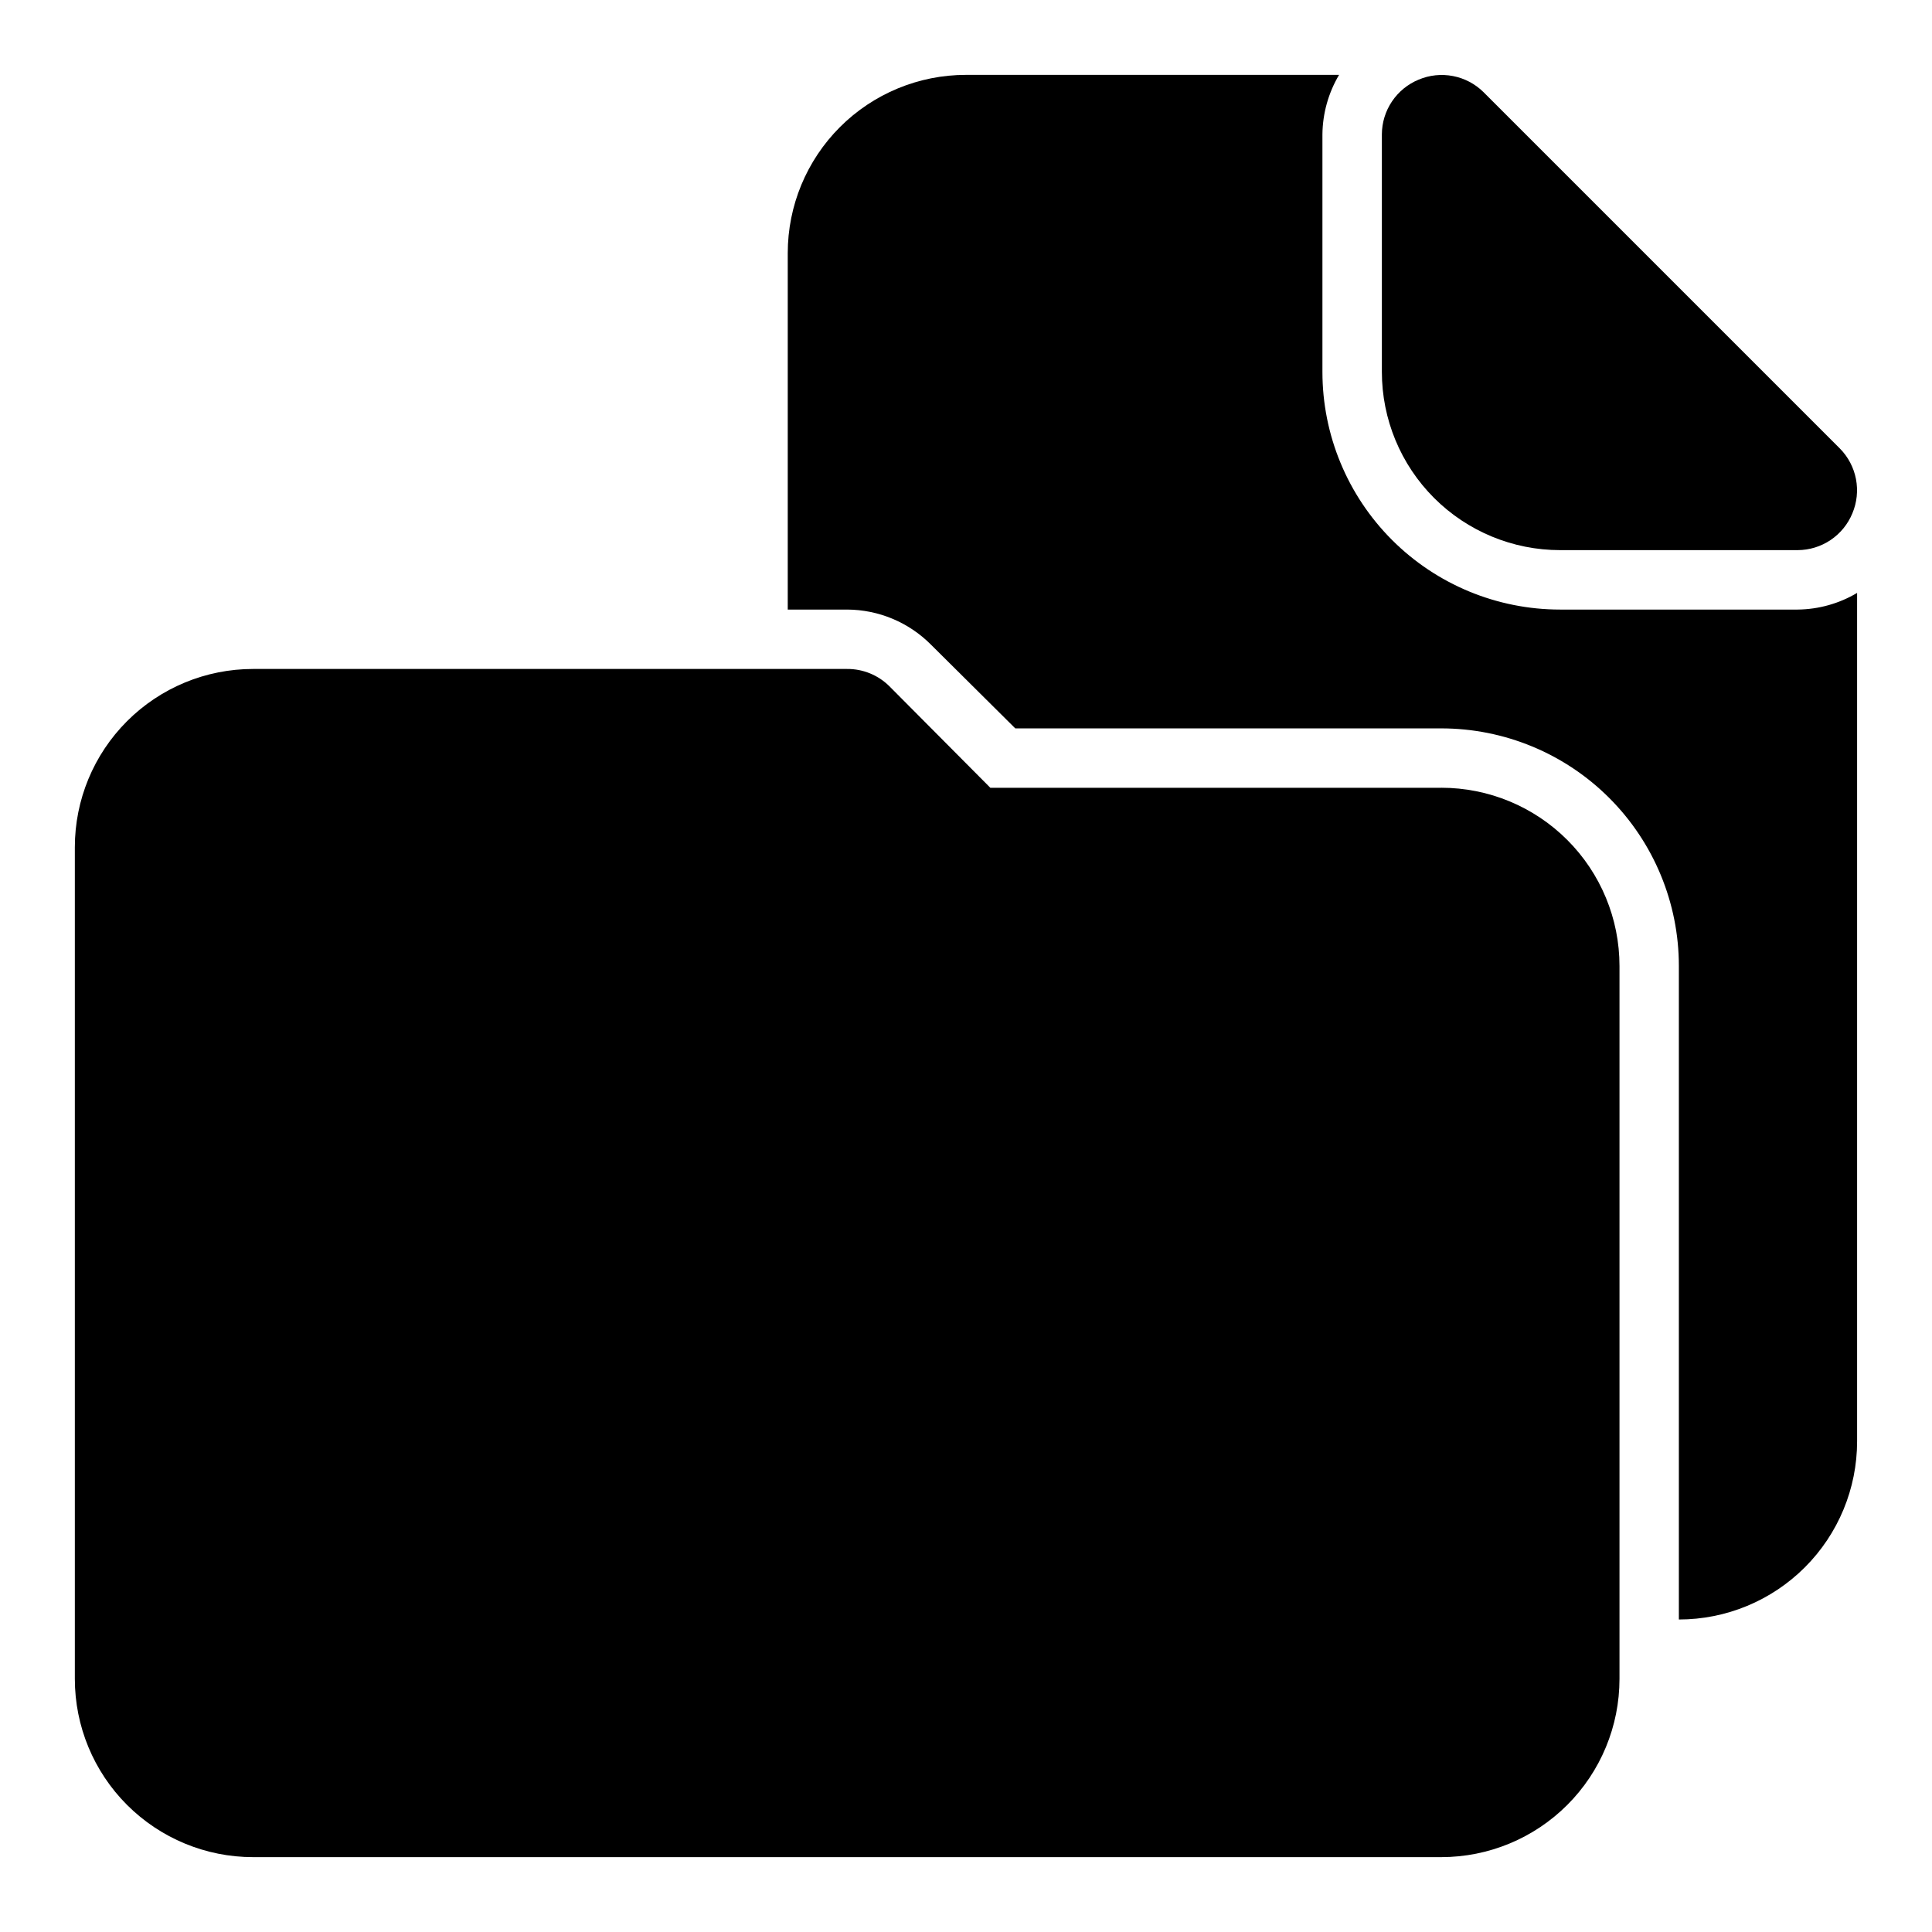
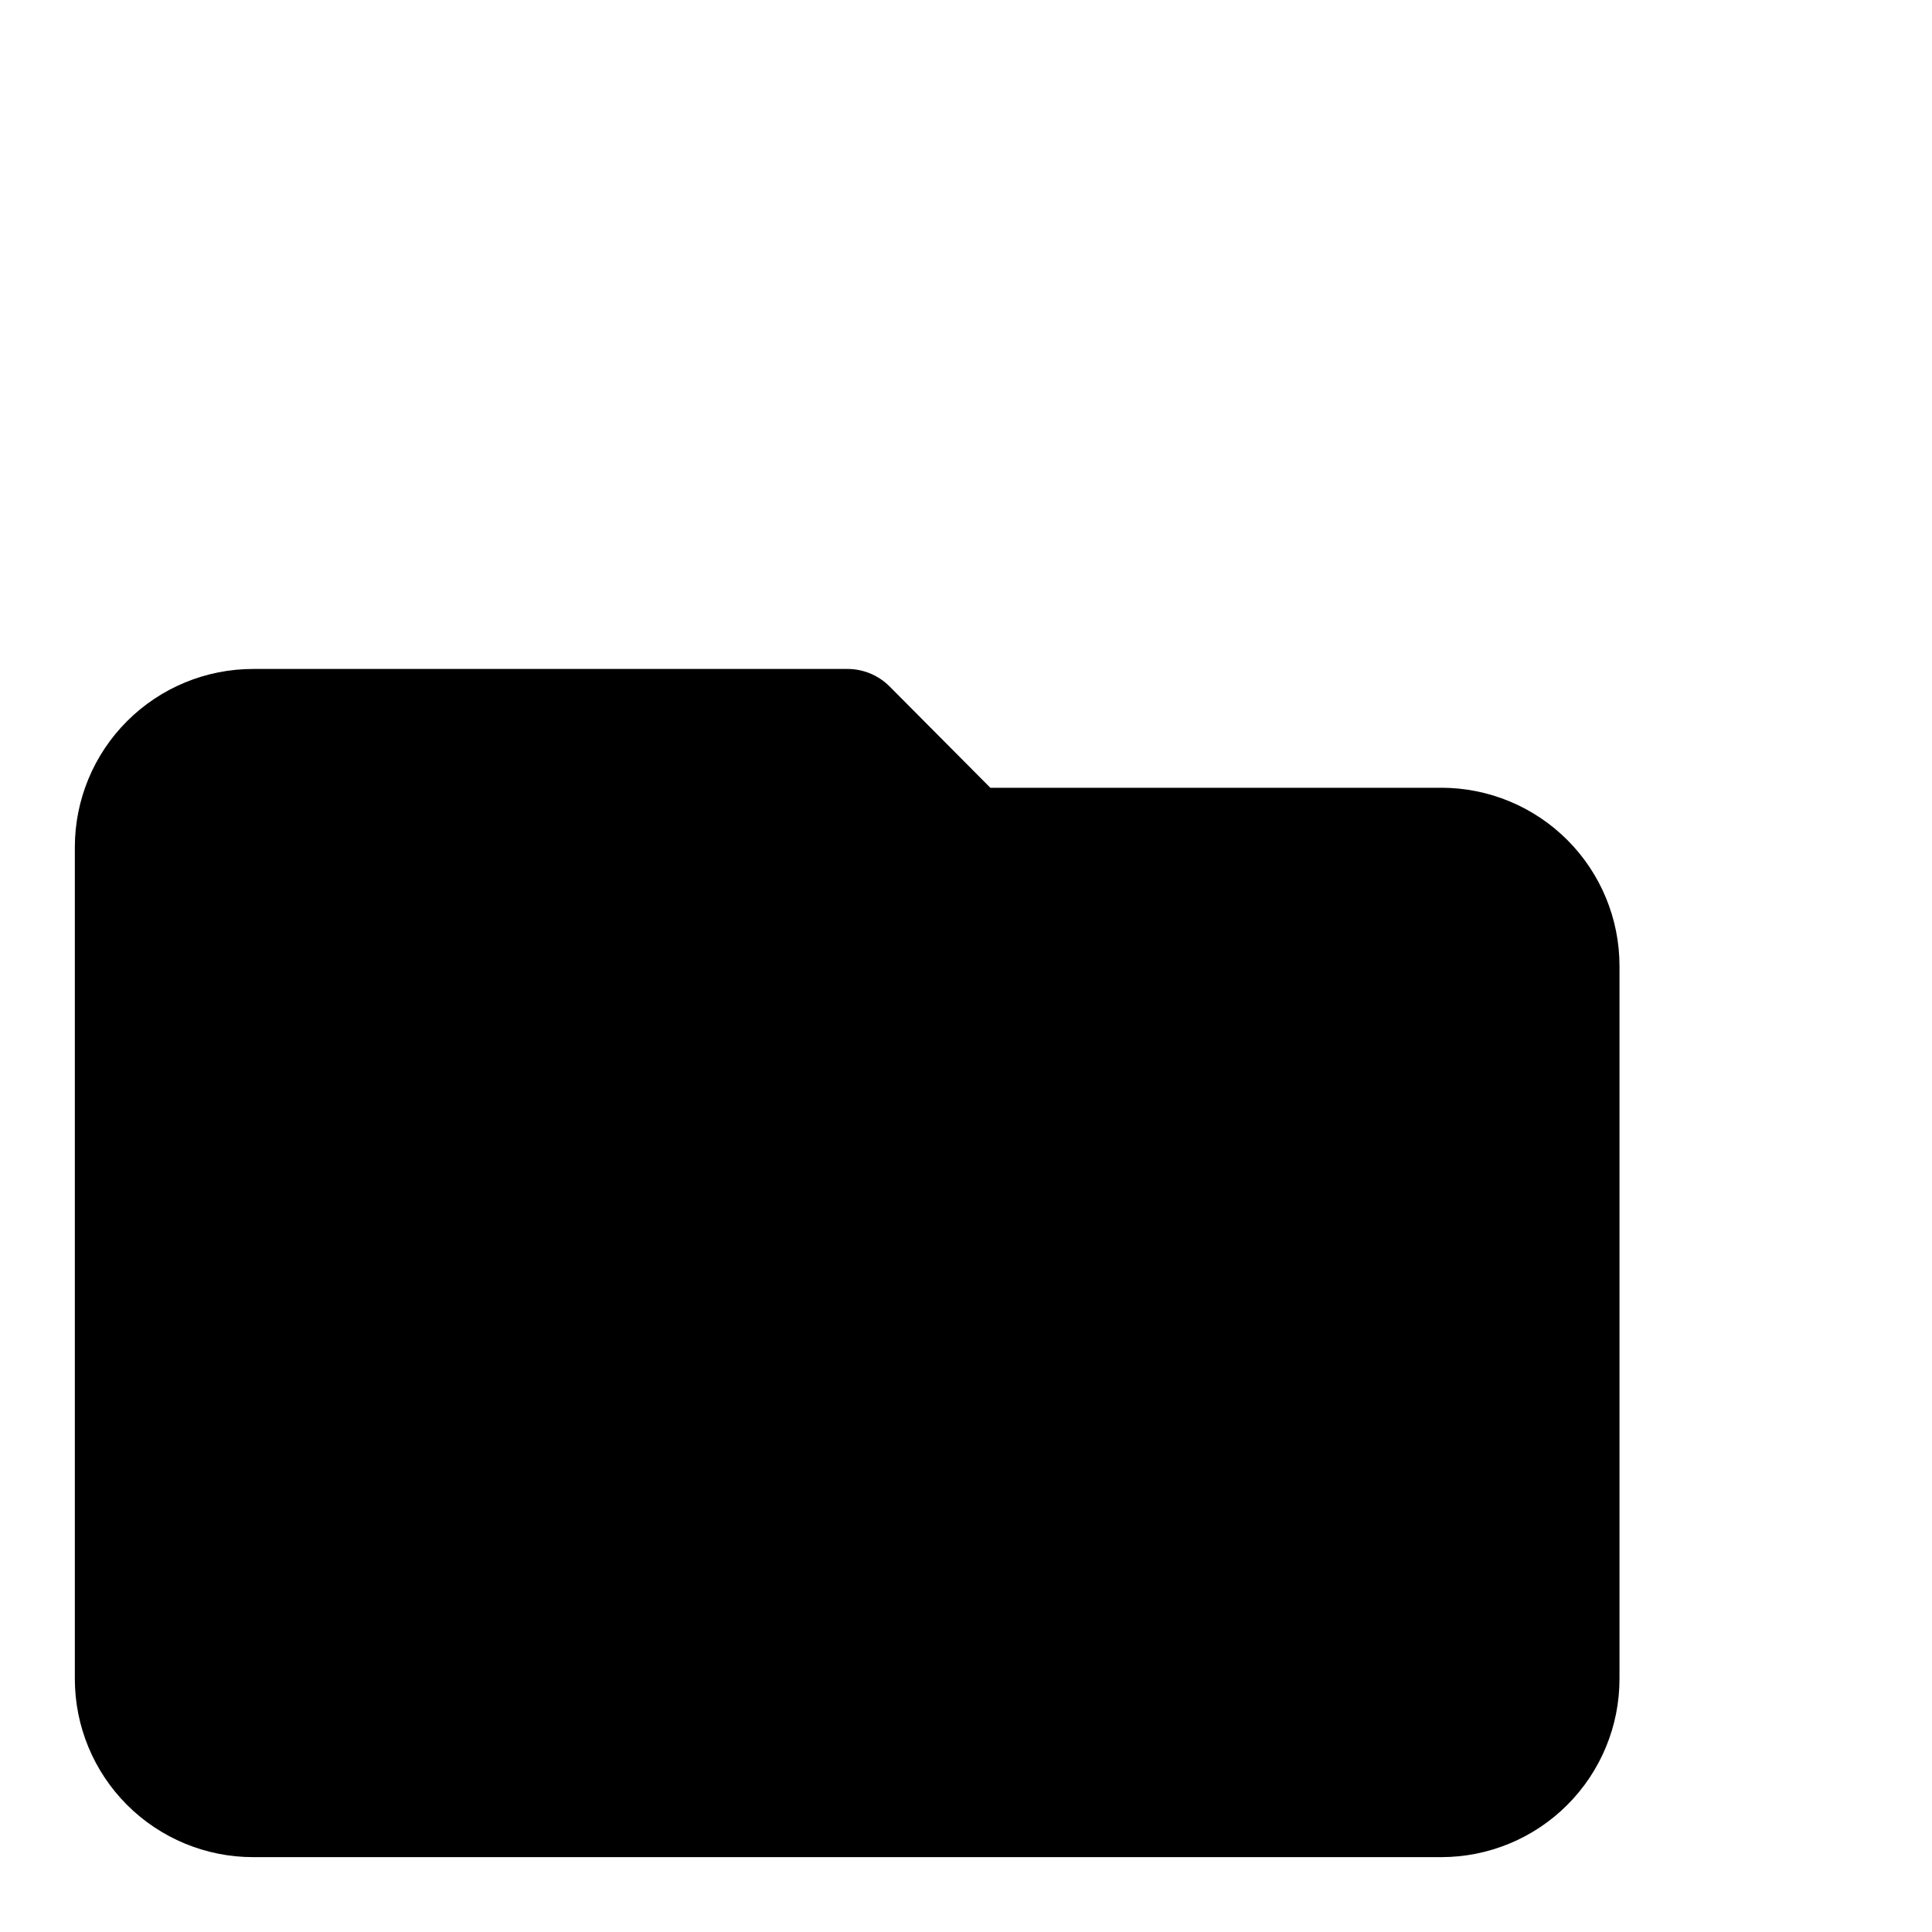
<svg xmlns="http://www.w3.org/2000/svg" fill="#000000" width="800px" height="800px" version="1.1" viewBox="144 144 512 512">
  <g>
    <path d="m525.95 352.77h-119.5l-26.766-26.922c-2.969-2.945-6.992-4.59-11.176-4.566h-157.44c-12.527 0-24.539 4.977-33.398 13.836-8.859 8.855-13.836 20.871-13.836 33.398v220.41c0 12.527 4.977 24.543 13.836 33.398 8.859 8.859 20.871 13.836 33.398 13.836h314.88c12.527 0 24.543-4.977 33.398-13.836 8.859-8.855 13.836-20.871 13.836-33.398v-188.93c0-12.527-4.977-24.543-13.836-33.398-8.855-8.859-20.871-13.836-33.398-13.836z" />
-     <path d="m557.44 289.79h62.977c3.109-0.016 6.144-0.949 8.723-2.688 2.574-1.734 4.582-4.199 5.762-7.074 1.207-2.867 1.535-6.027 0.949-9.078-0.59-3.055-2.07-5.867-4.254-8.082l-94.465-94.465c-2.215-2.184-5.023-3.664-8.078-4.25-3.055-0.59-6.215-0.262-9.082 0.945-2.875 1.18-5.336 3.188-7.074 5.766-1.738 2.574-2.672 5.609-2.688 8.719v62.977c0 12.527 4.977 24.539 13.832 33.398 8.859 8.855 20.875 13.832 33.398 13.832z" />
-     <path d="m620.41 305.54h-62.977c-16.699 0-32.719-6.637-44.531-18.445-11.809-11.812-18.445-27.828-18.445-44.531v-62.977c0.059-5.543 1.582-10.977 4.41-15.746h-98.871c-12.527 0-24.543 4.977-33.398 13.836-8.859 8.859-13.836 20.871-13.836 33.398v94.465h15.746c8.336 0.035 16.32 3.375 22.199 9.289l22.355 22.199h112.88c16.703 0 32.723 6.633 44.531 18.445 11.812 11.809 18.445 27.828 18.445 44.531v173.18c12.527 0 24.543-4.977 33.398-13.836 8.859-8.855 13.836-20.871 13.836-33.398v-224.82c-4.769 2.832-10.199 4.352-15.746 4.41z" />
  </g>
</svg>